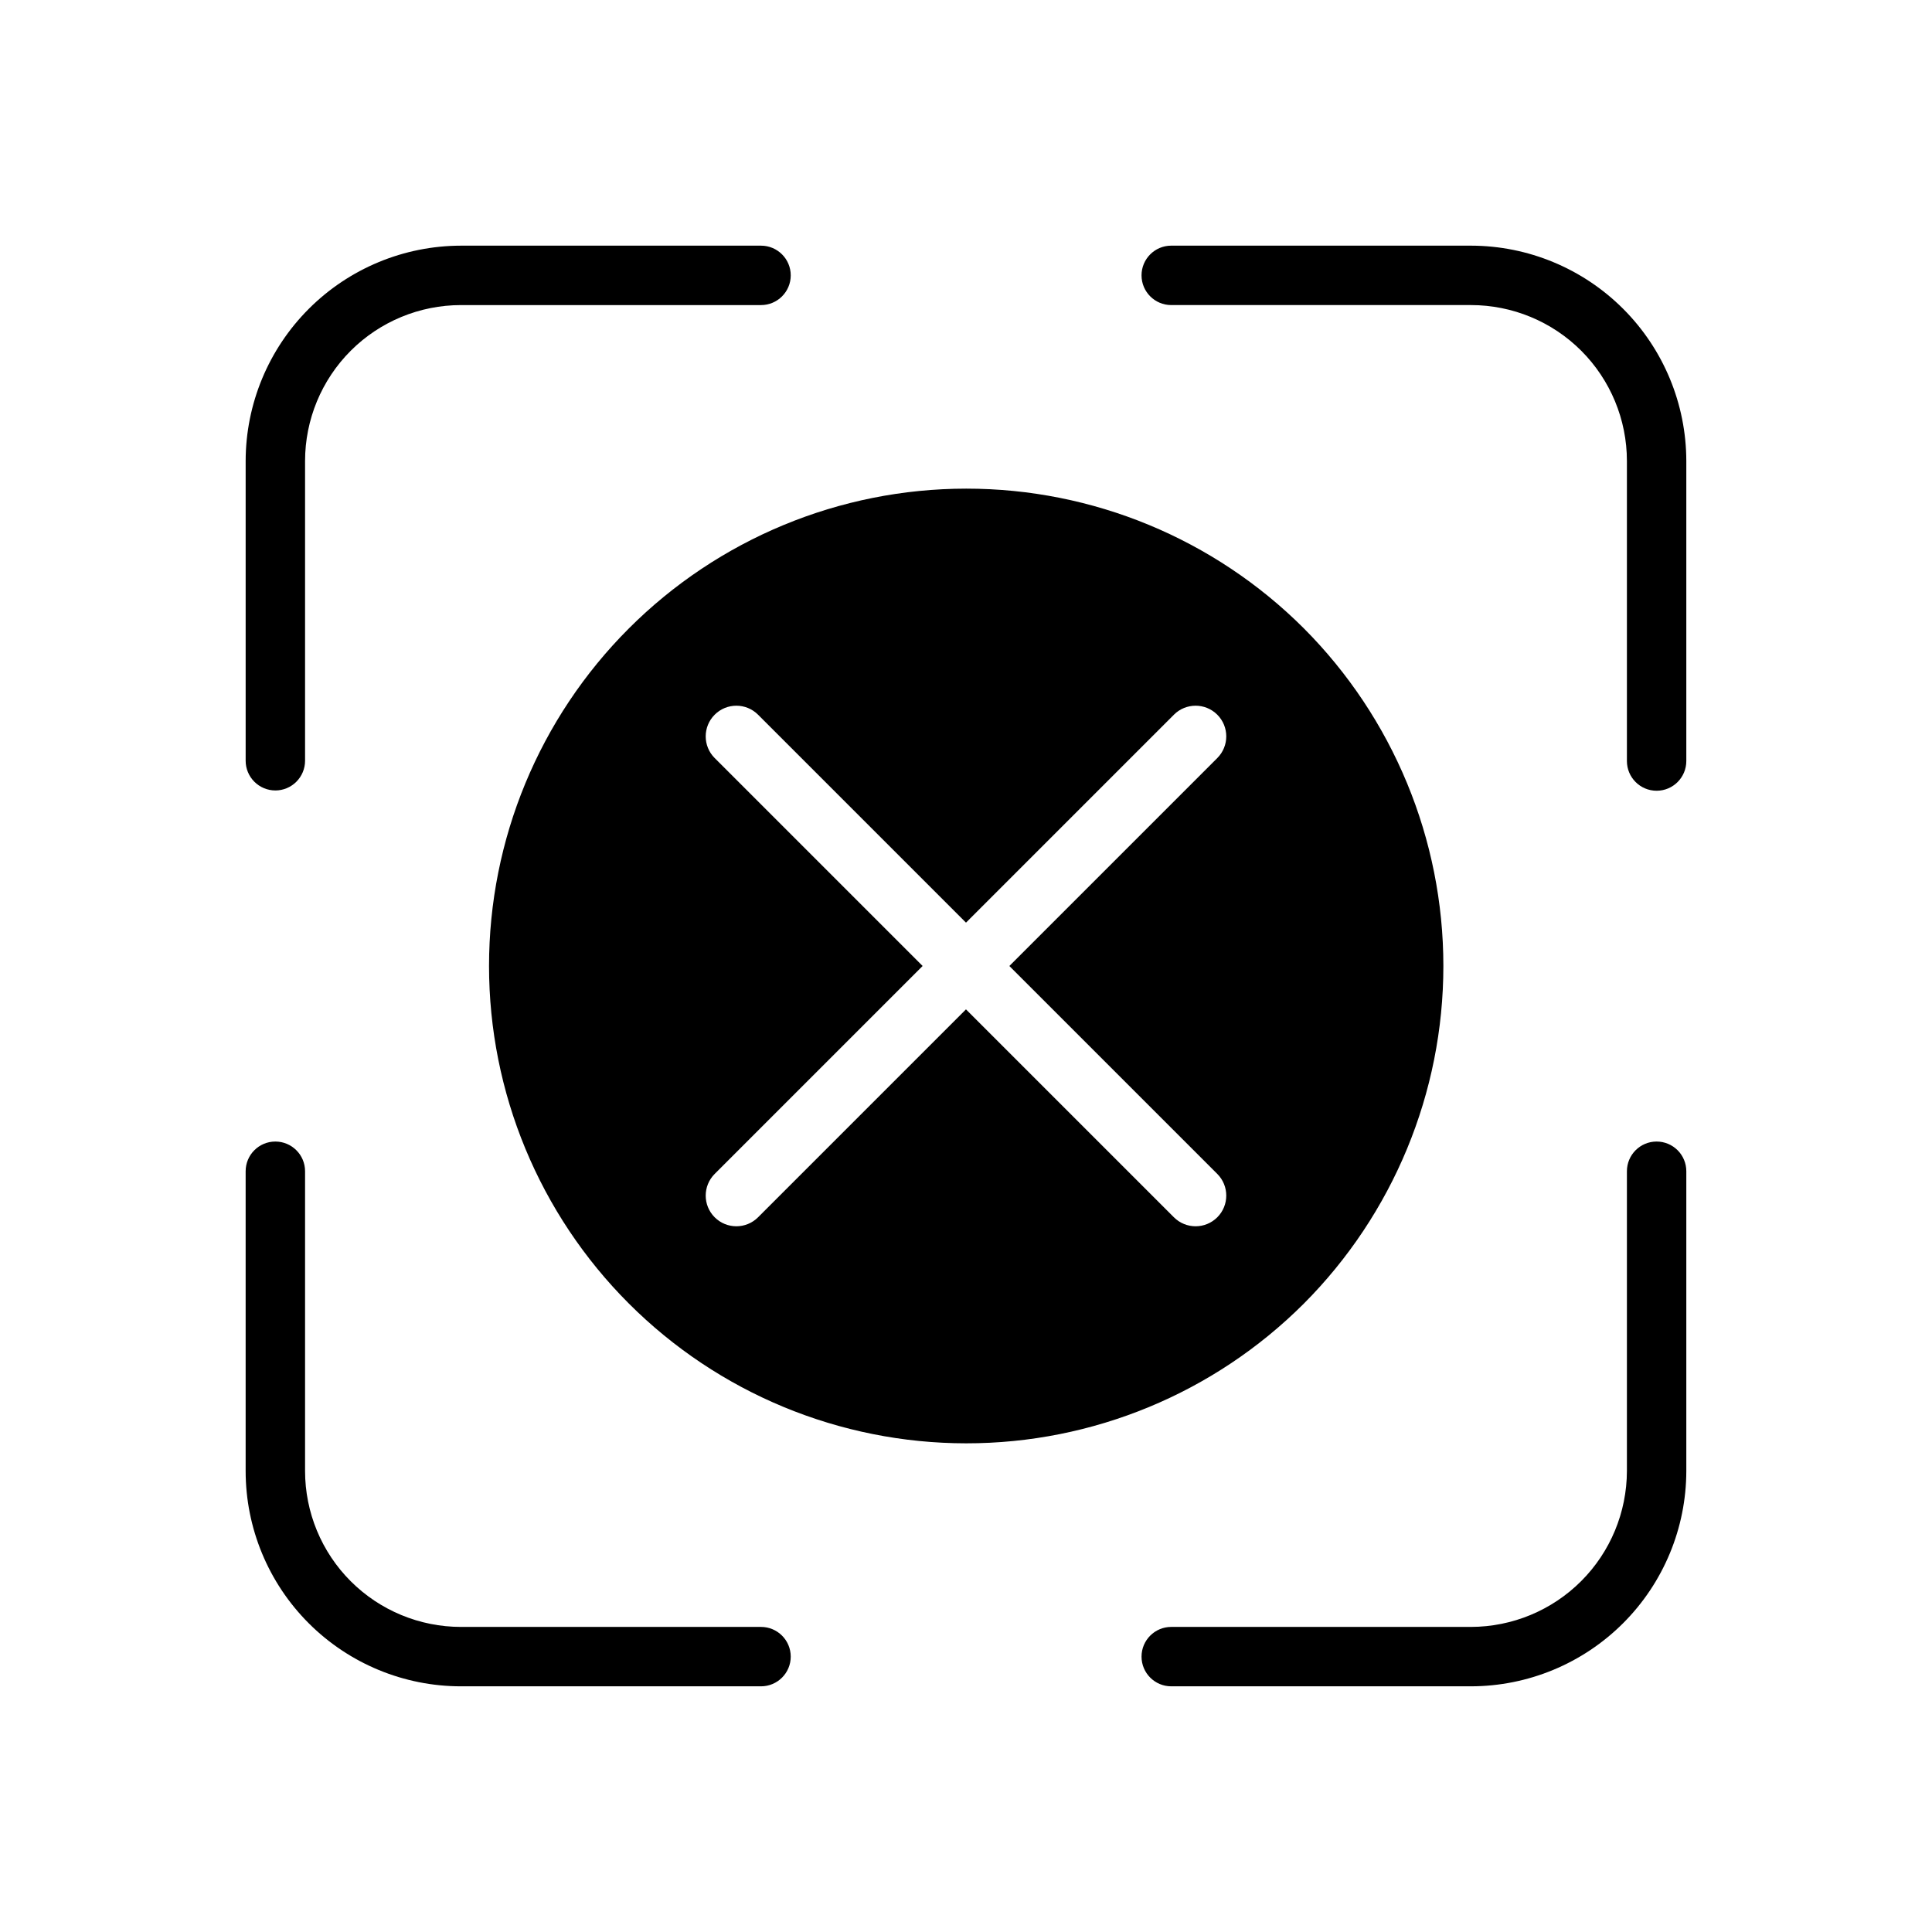
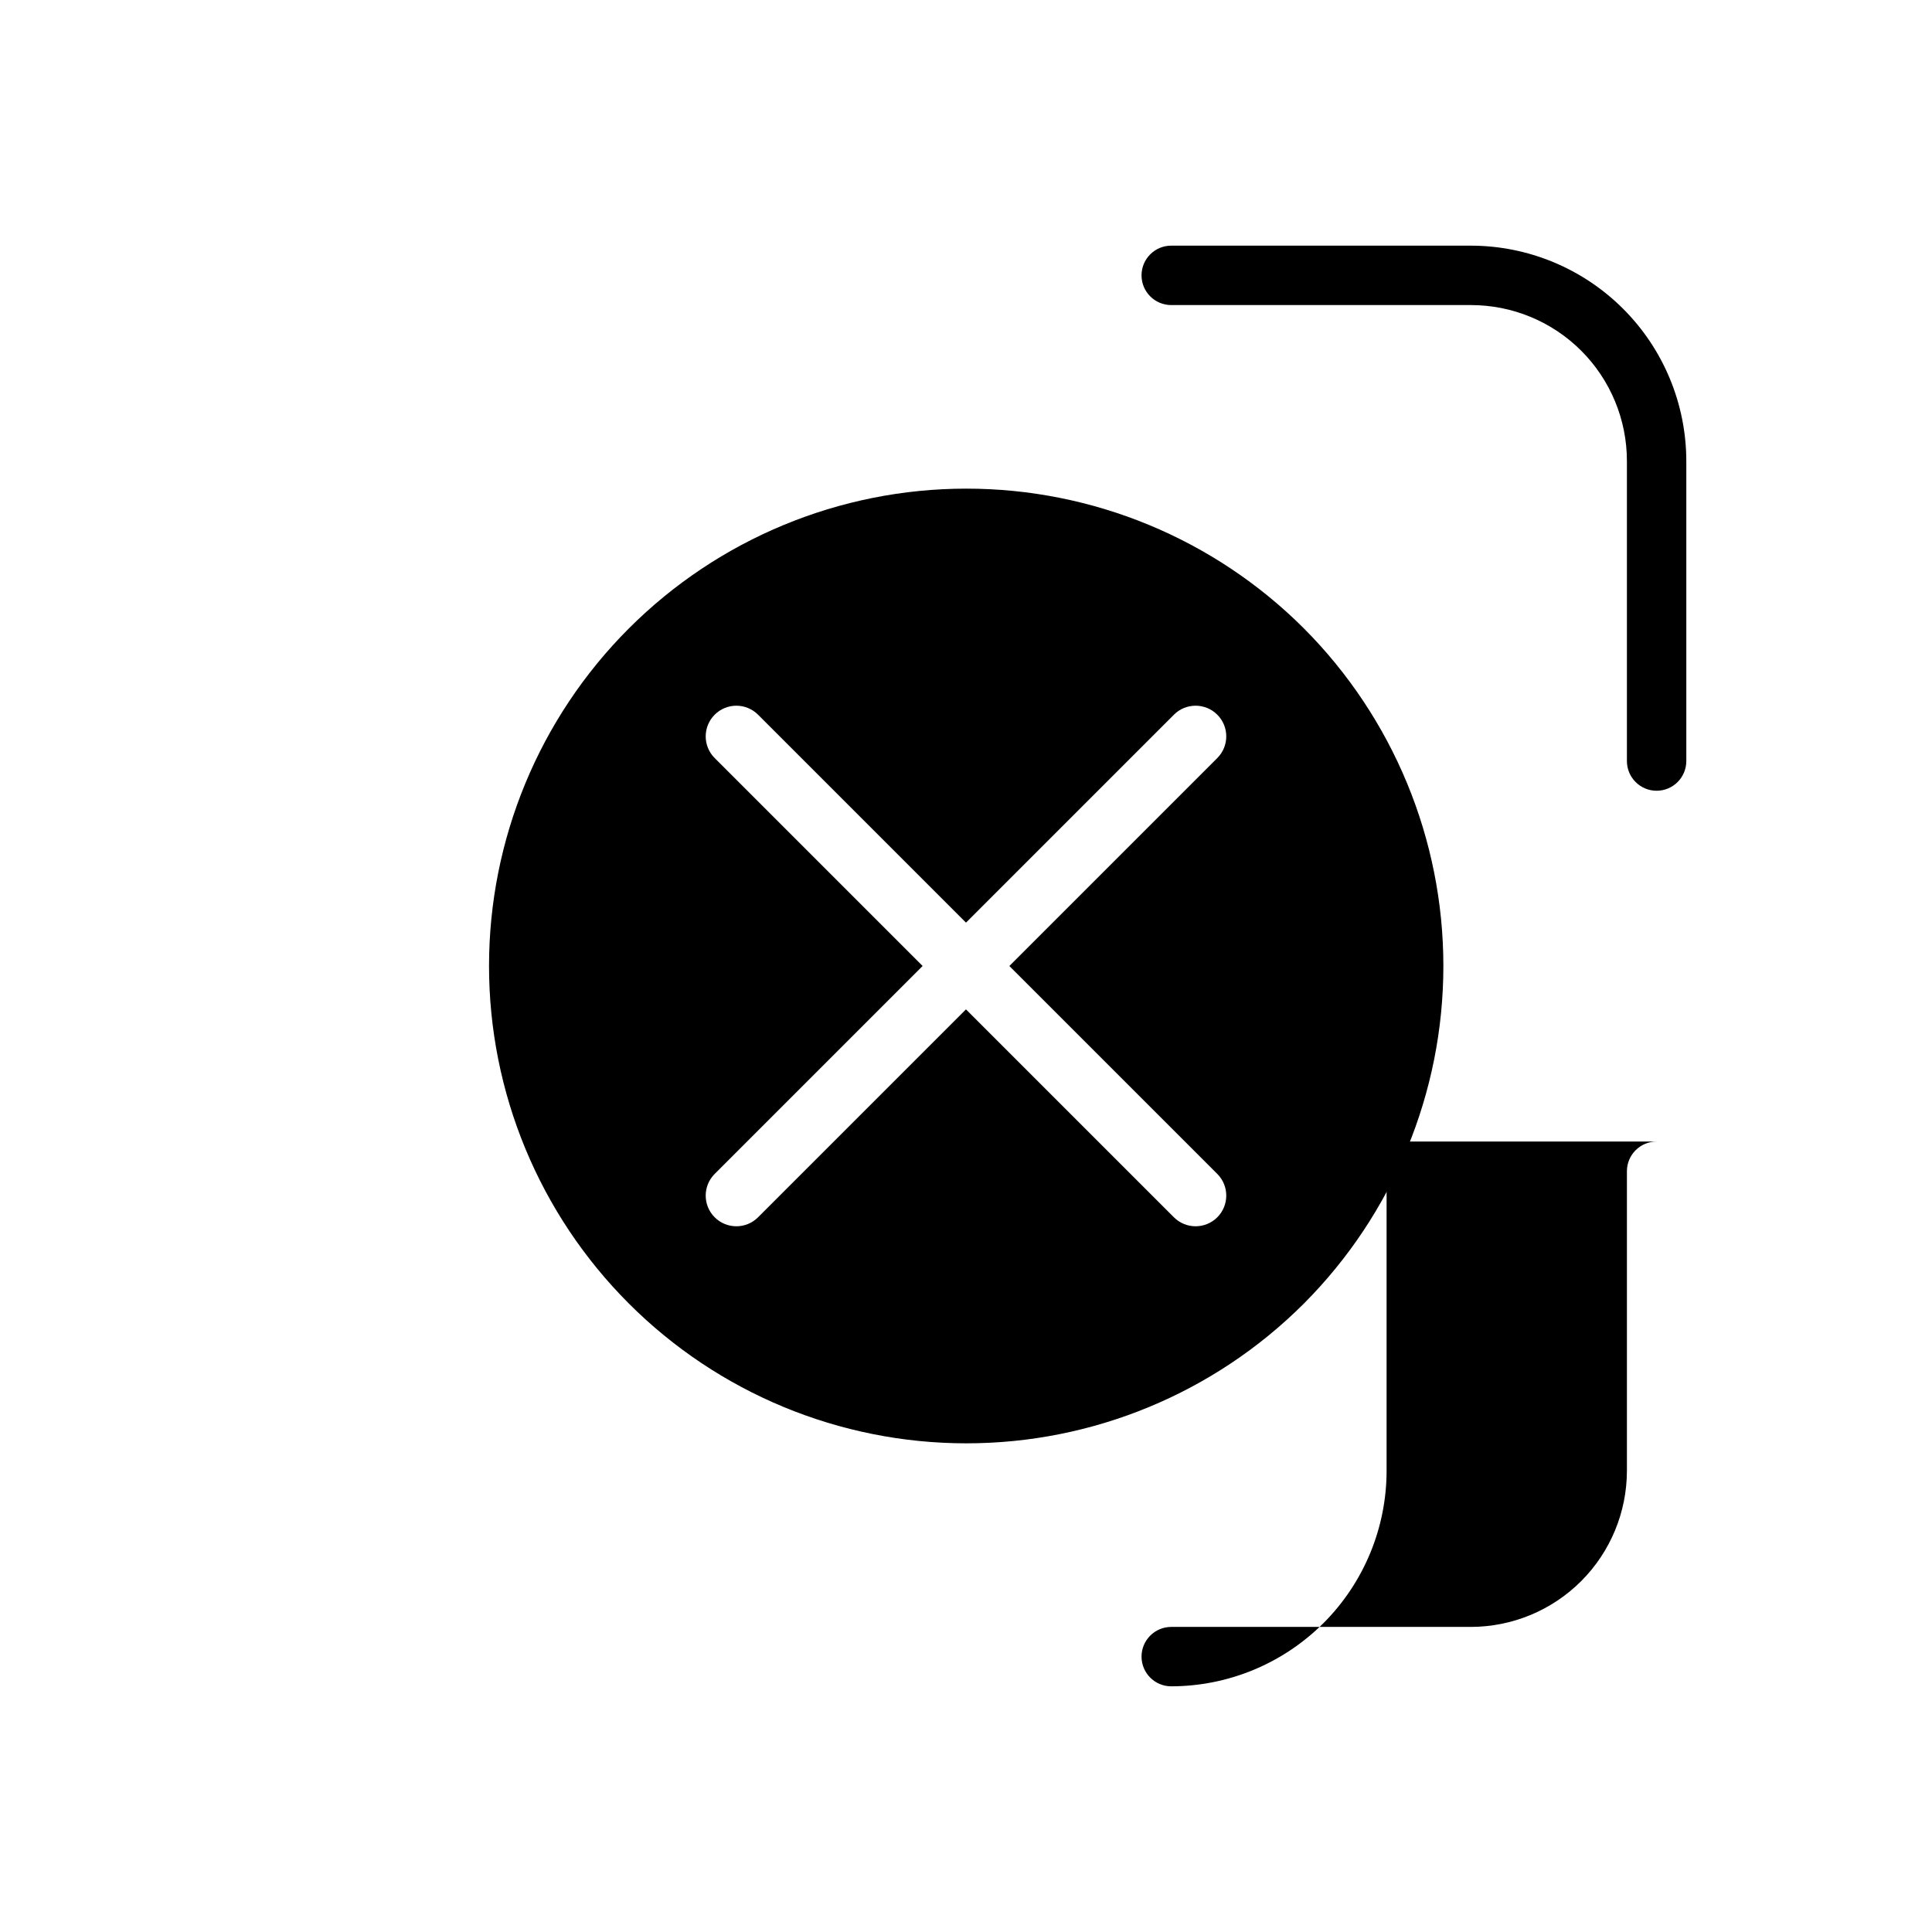
<svg xmlns="http://www.w3.org/2000/svg" fill="#000000" width="800px" height="800px" version="1.1" viewBox="144 144 512 512">
  <g>
-     <path d="m216.97 353.48c2.09 0 4.09-0.832 5.566-2.309 1.477-1.477 2.309-3.477 2.309-5.566v-79.426c0-10.961 4.352-21.473 12.102-29.227 7.754-7.75 18.266-12.102 29.227-12.102h79.508-0.004c4.348 0 7.875-3.527 7.875-7.875s-3.527-7.871-7.875-7.871h-79.504c-15.133 0.02-29.637 6.039-40.336 16.738-10.699 10.699-16.719 25.203-16.738 40.336v79.426c0 2.09 0.828 4.09 2.305 5.566 1.477 1.477 3.481 2.309 5.566 2.309z" />
-     <path d="m583.02 446.52c-4.348 0-7.871 3.523-7.871 7.871v79.43c-0.023 10.953-4.383 21.453-12.129 29.199-7.746 7.746-18.246 12.105-29.199 12.129h-79.43c-4.348 0-7.871 3.523-7.871 7.871 0 4.348 3.523 7.871 7.871 7.871h79.43c15.129-0.02 29.633-6.039 40.332-16.738s16.719-25.203 16.738-40.332v-79.43c0-2.09-0.828-4.09-2.305-5.566-1.477-1.477-3.481-2.305-5.566-2.305z" />
-     <path d="m345.6 575.15h-79.426c-10.961 0-21.473-4.356-29.227-12.105-7.75-7.75-12.102-18.262-12.102-29.223v-79.43c0-4.348-3.527-7.871-7.875-7.871s-7.871 3.523-7.871 7.871v79.43c0 15.137 6.012 29.652 16.715 40.355 10.703 10.703 25.223 16.715 40.359 16.715h79.508-0.004c4.348 0 7.875-3.523 7.875-7.871 0-4.348-3.527-7.871-7.875-7.871z" />
+     <path d="m583.02 446.52c-4.348 0-7.871 3.523-7.871 7.871v79.43c-0.023 10.953-4.383 21.453-12.129 29.199-7.746 7.746-18.246 12.105-29.199 12.129h-79.43c-4.348 0-7.871 3.523-7.871 7.871 0 4.348 3.523 7.871 7.871 7.871c15.129-0.02 29.633-6.039 40.332-16.738s16.719-25.203 16.738-40.332v-79.43c0-2.09-0.828-4.09-2.305-5.566-1.477-1.477-3.481-2.305-5.566-2.305z" />
    <path d="m533.82 209.1h-79.43c-4.348 0-7.871 3.523-7.871 7.871s3.523 7.875 7.871 7.875h79.43c10.961 0 21.473 4.352 29.223 12.102 7.75 7.754 12.105 18.266 12.105 29.227v79.508-0.004c0 4.348 3.523 7.875 7.871 7.875 4.348 0 7.871-3.527 7.871-7.875v-79.504c-0.02-15.133-6.039-29.637-16.738-40.336-10.699-10.699-25.203-16.719-40.332-16.738z" />
    <path d="m489.5 310.49c-23.734-23.703-55.906-37.012-89.449-36.996-33.543 0.012-65.707 13.348-89.418 37.07-23.715 23.723-37.035 55.891-37.035 89.434 0 33.539 13.32 65.711 37.035 89.434 23.711 23.723 55.875 37.055 89.418 37.066 33.543 0.016 65.715-13.293 89.449-36.996 23.699-23.758 37.008-55.949 37.008-89.504 0-33.559-13.309-65.746-37.008-89.508zm-22.906 144.61c3.172 3.176 3.172 8.32 0 11.496-3.176 3.172-8.32 3.172-11.496 0l-55.105-55.105-55.105 55.105h0.004c-3.176 3.172-8.32 3.172-11.492 0-3.176-3.176-3.176-8.32 0-11.496l55.105-55.105-55.105-55.105v0.004c-3.176-3.176-3.176-8.32 0-11.492 3.172-3.176 8.316-3.176 11.492 0l55.105 55.105 55.105-55.105h-0.004c3.176-3.176 8.32-3.176 11.496 0 3.172 3.172 3.172 8.316 0 11.492l-55.105 55.105z" />
  </g>
</svg>